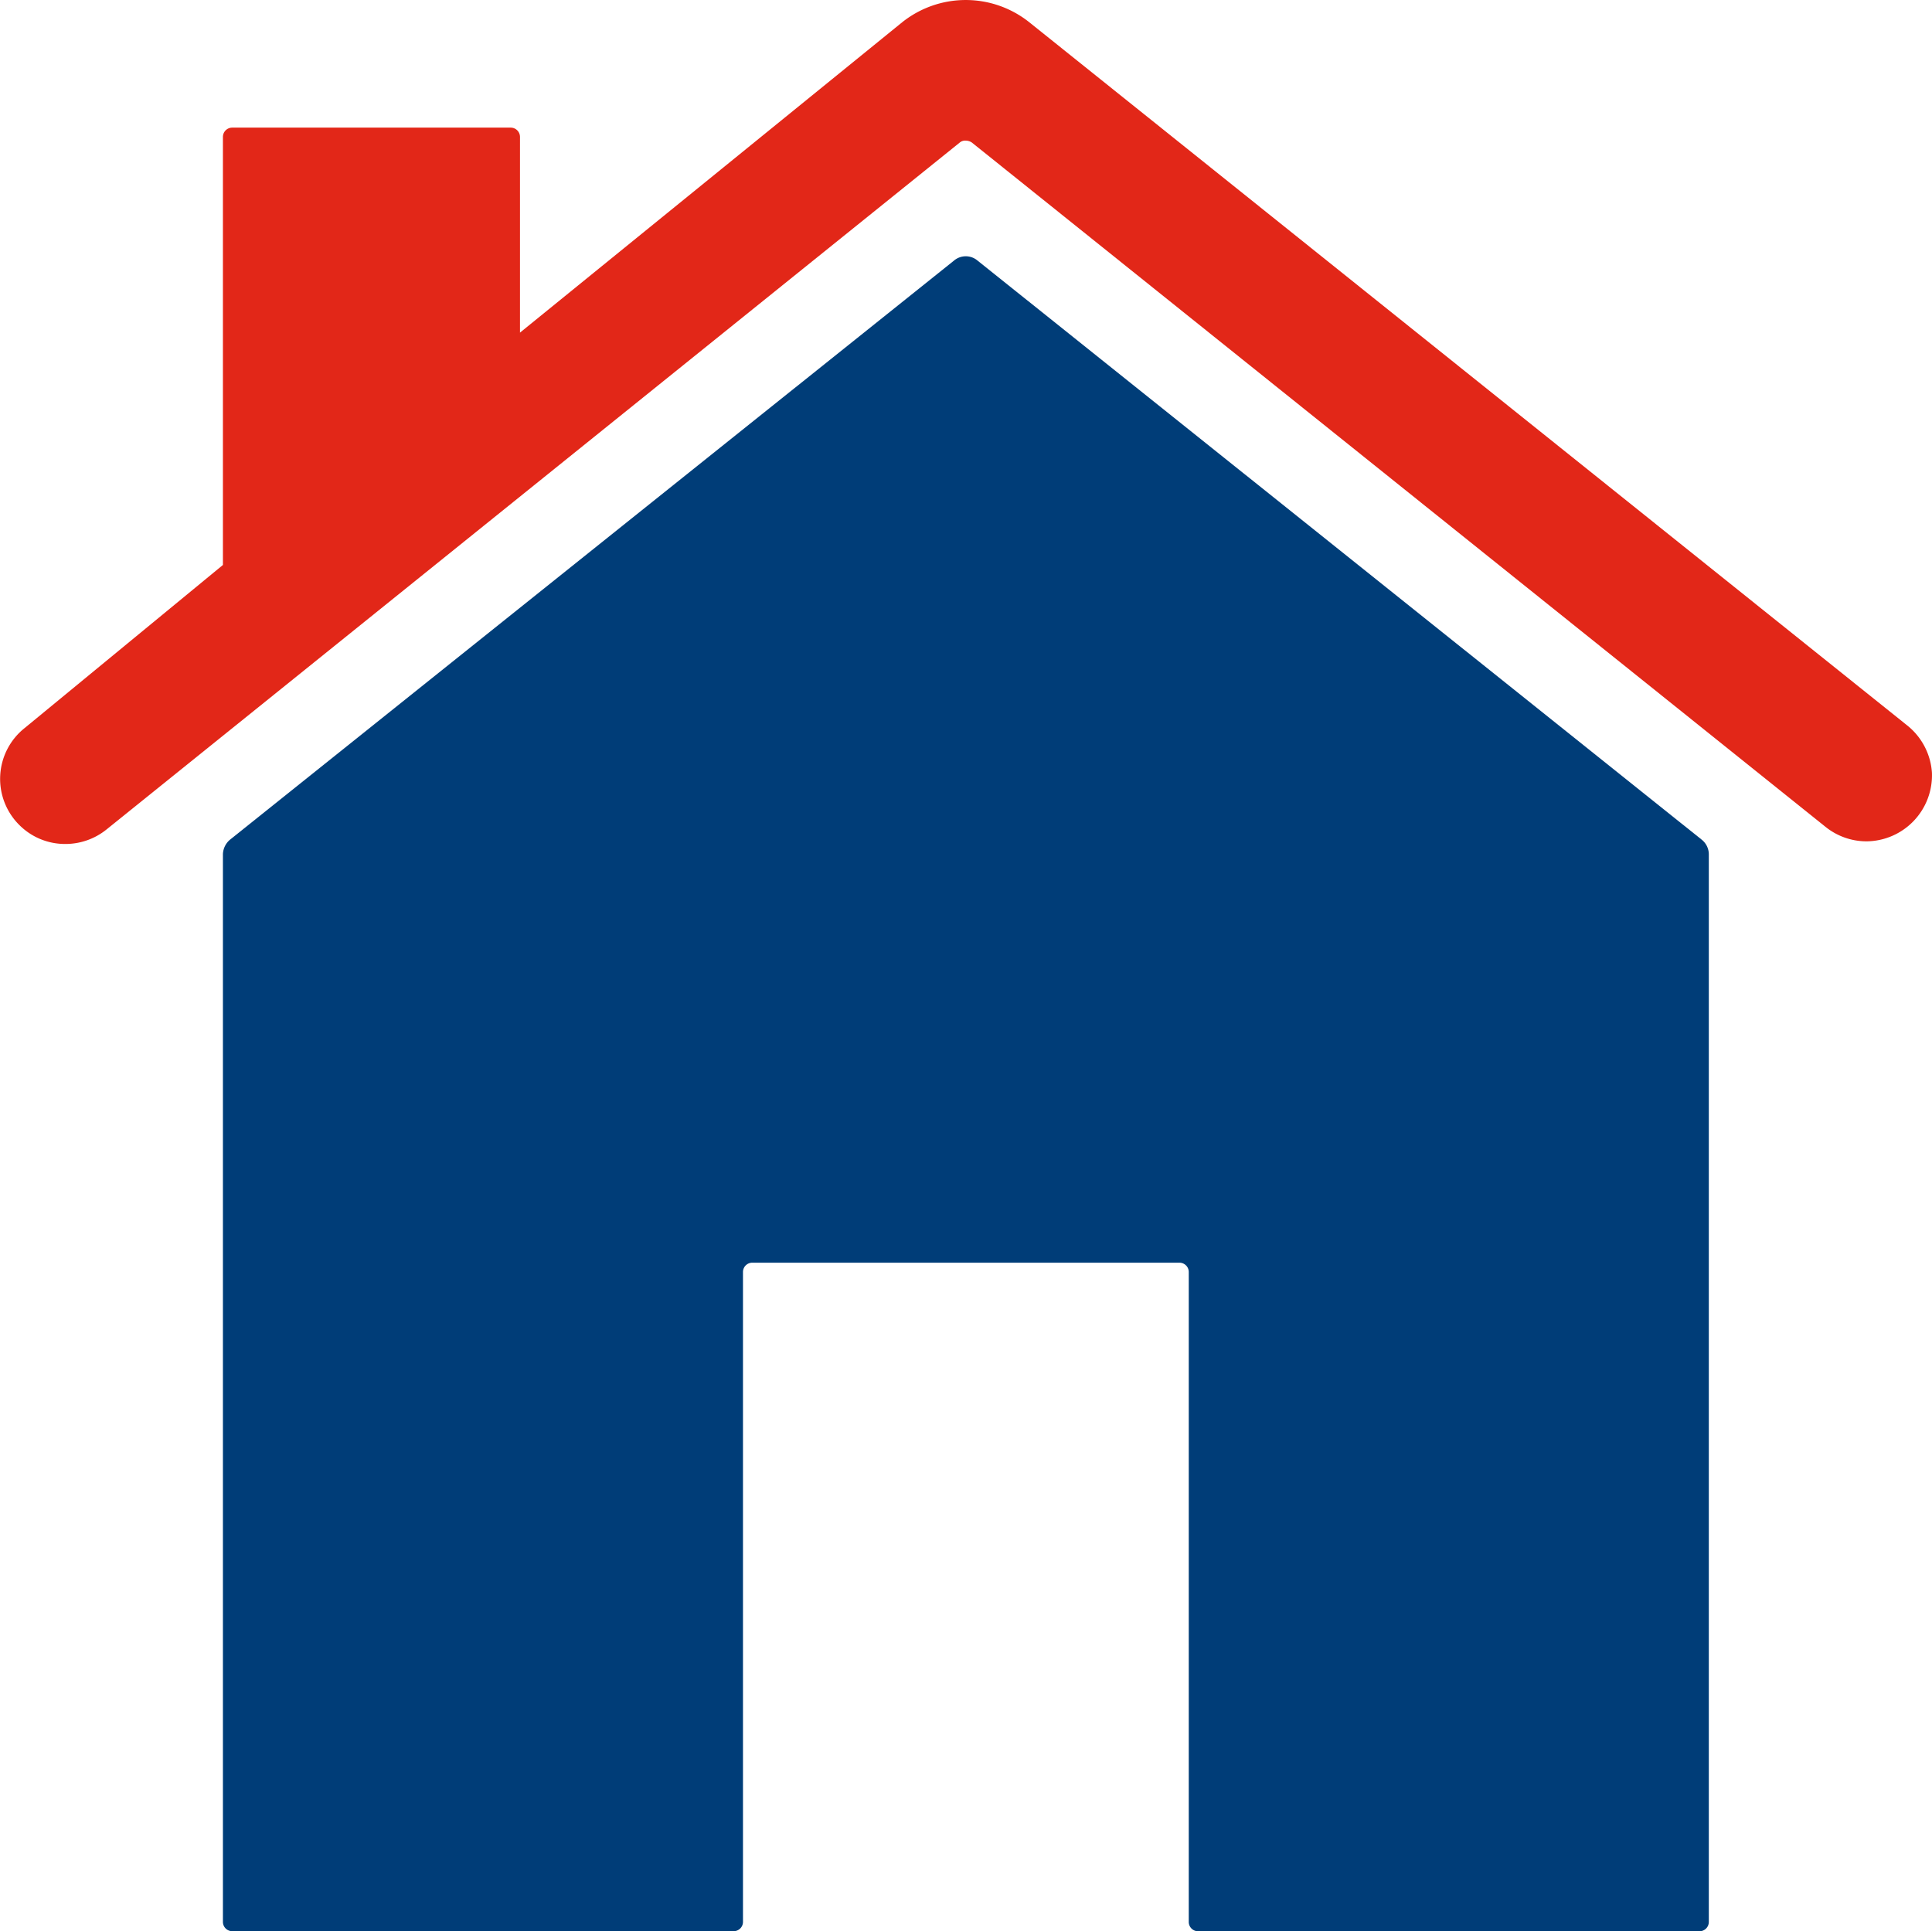
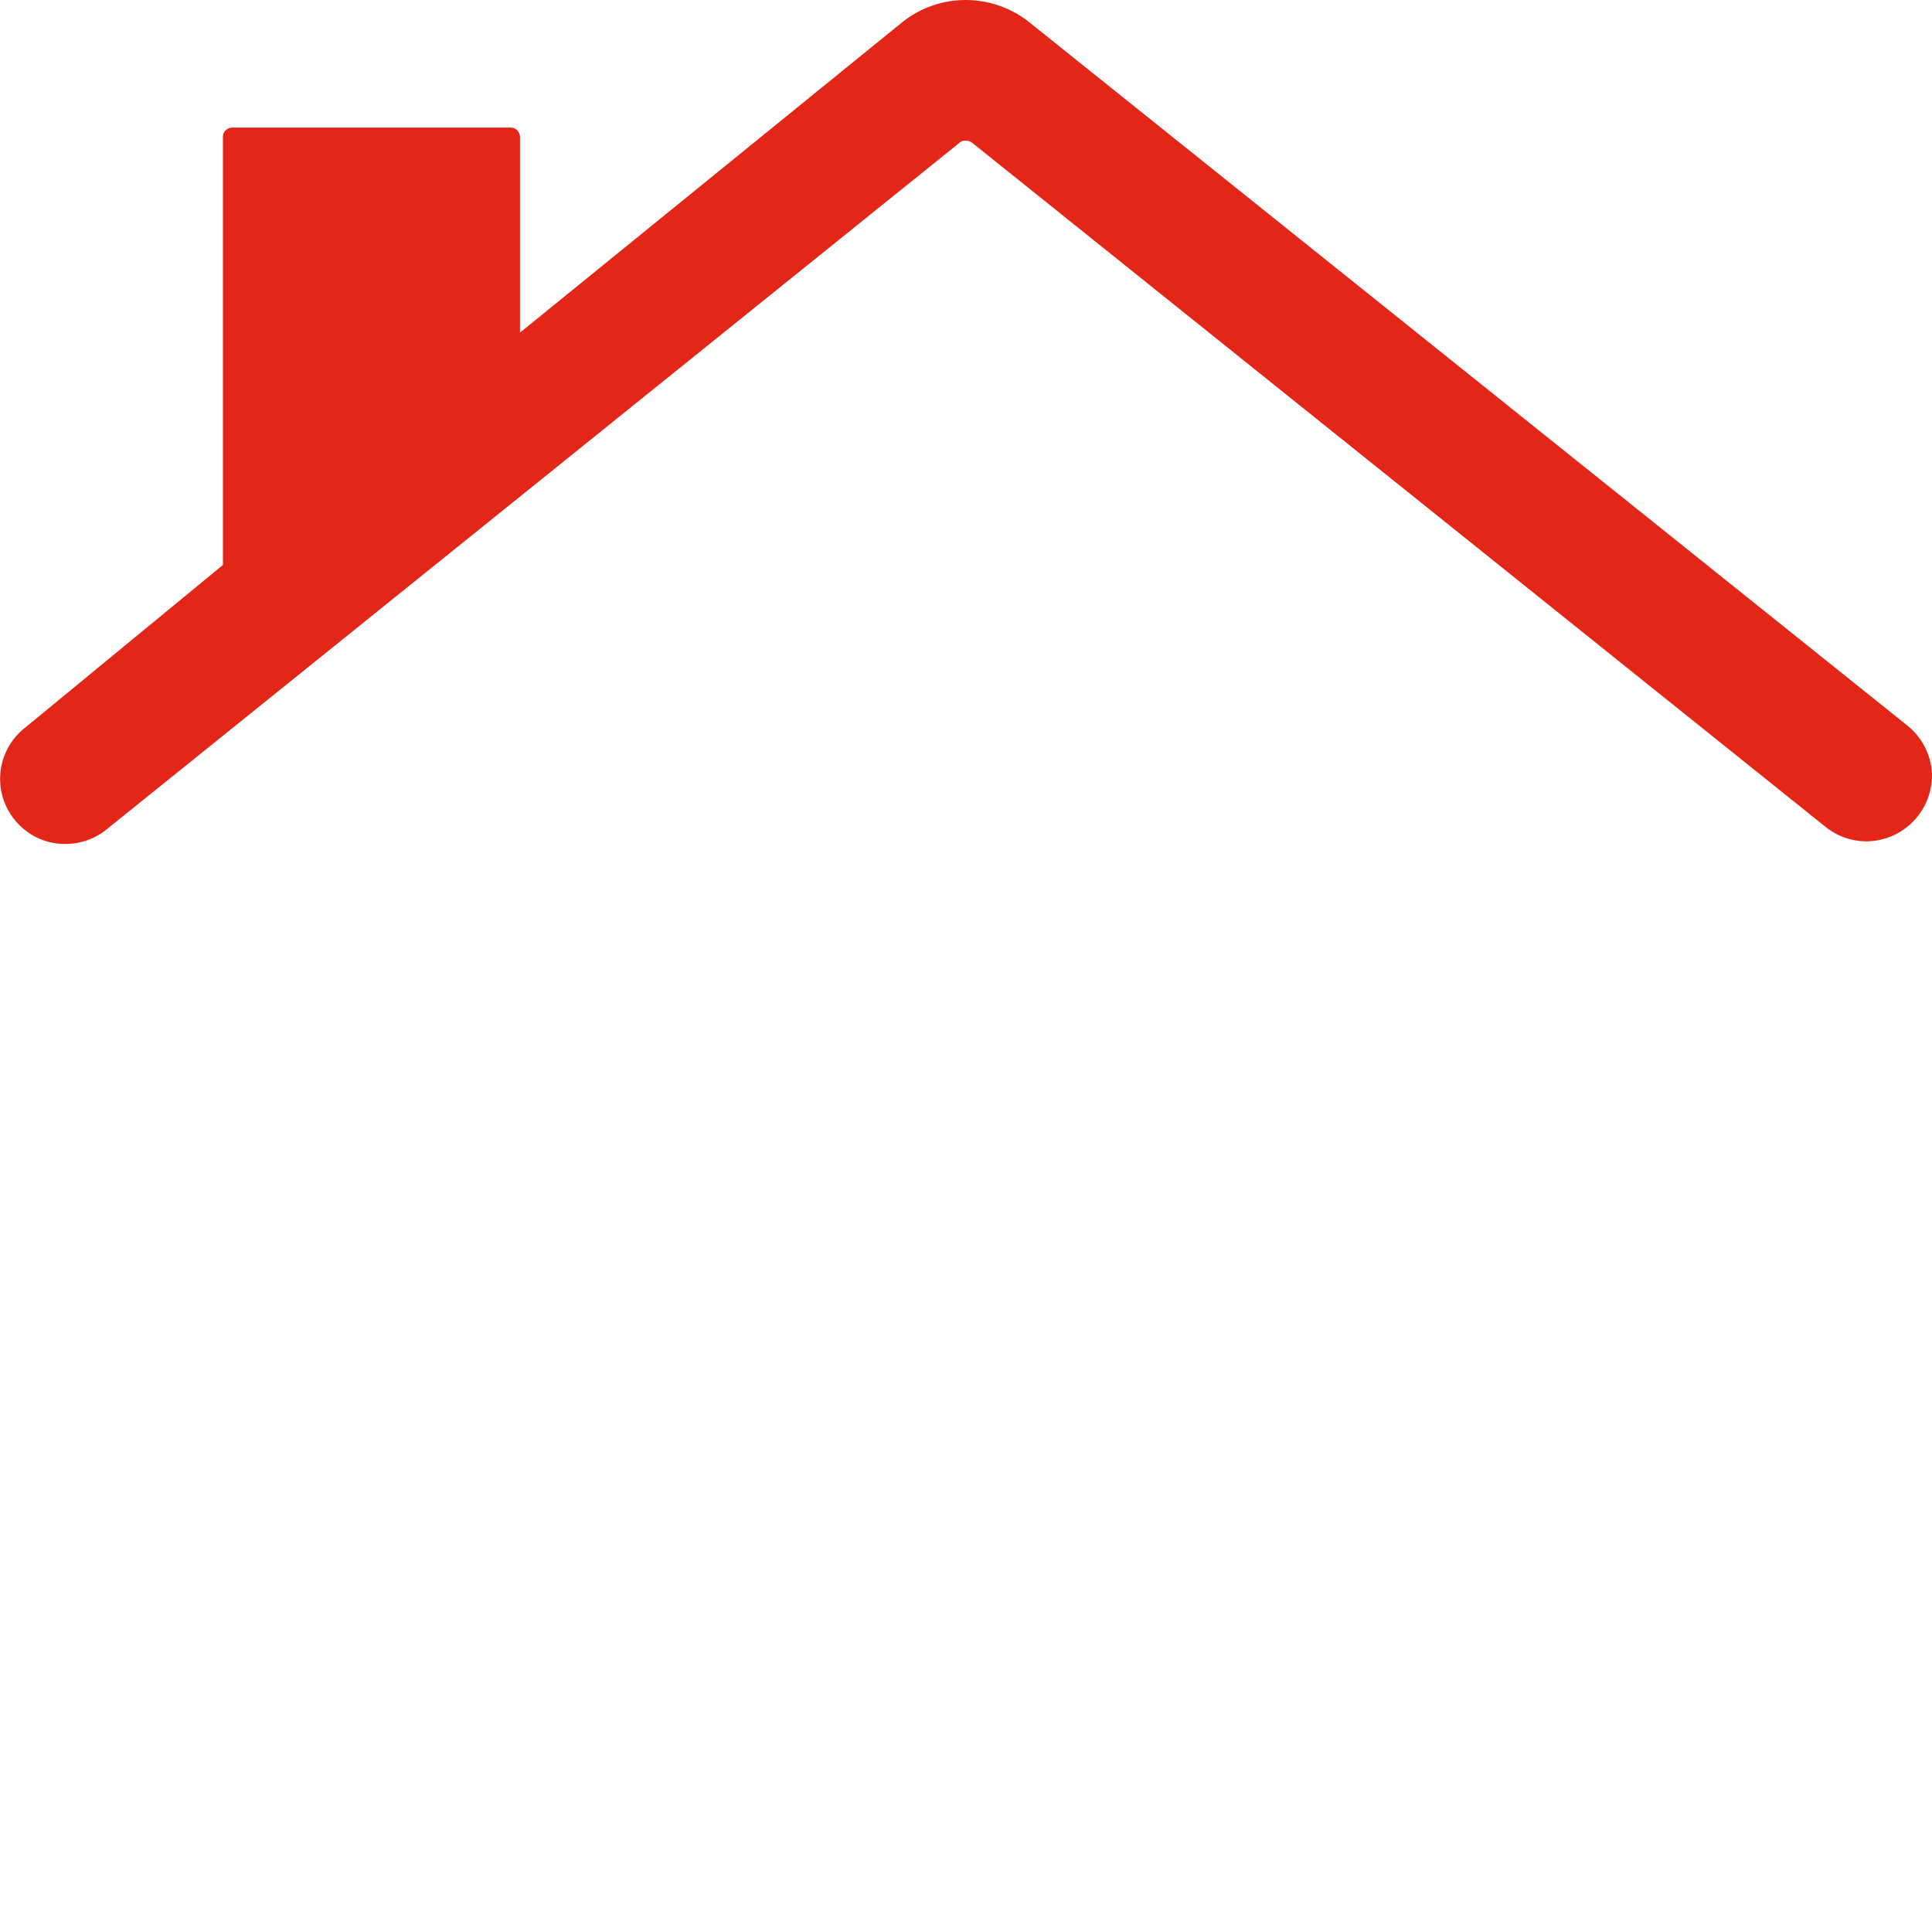
<svg xmlns="http://www.w3.org/2000/svg" width="29.259" height="29.25" viewBox="0 0 29.259 29.25">
  <g id="Real_Estate" data-name="Real Estate" transform="translate(9670.254 19152.08)">
    <g id="Group_10696" data-name="Group 10696" transform="translate(-10352 -19343.08)">
-       <path id="Path_1506" data-name="Path 1506" d="M18.176,7.32a.276.276,0,0,0-.352,0L6.855,16.095a.3.3,0,0,0-.105.218V32.484a.141.141,0,0,0,.141.141h7.594a.141.141,0,0,0,.141-.141V22.641a.141.141,0,0,1,.141-.141h6.469a.141.141,0,0,1,.141.141v9.844a.141.141,0,0,0,.141.141h7.594a.141.141,0,0,0,.141-.141V16.313a.284.284,0,0,0-.105-.218Z" transform="translate(678.372 187.625)" fill="#003d78" />
      <path id="Path_1507" data-name="Path 1507" d="M32.252,14.358,18.963,3.713a1.543,1.543,0,0,0-1.927,0l-5.787,4.7V5.449a.141.141,0,0,0-.141-.141H6.891a.141.141,0,0,0-.141.141v6.483l-3,2.468a.984.984,0,0,0-.084,1.47.978.978,0,0,0,.7.288.991.991,0,0,0,.619-.218L17.909,5.534A.126.126,0,0,1,18,5.505a.17.17,0,0,1,.091.028L31.022,15.9a.991.991,0,0,0,.619.218,1,1,0,0,0,.991-1.041A1,1,0,0,0,32.252,14.358Z" transform="translate(678.372 187.625)" fill="#e22718" />
    </g>
  </g>
</svg>